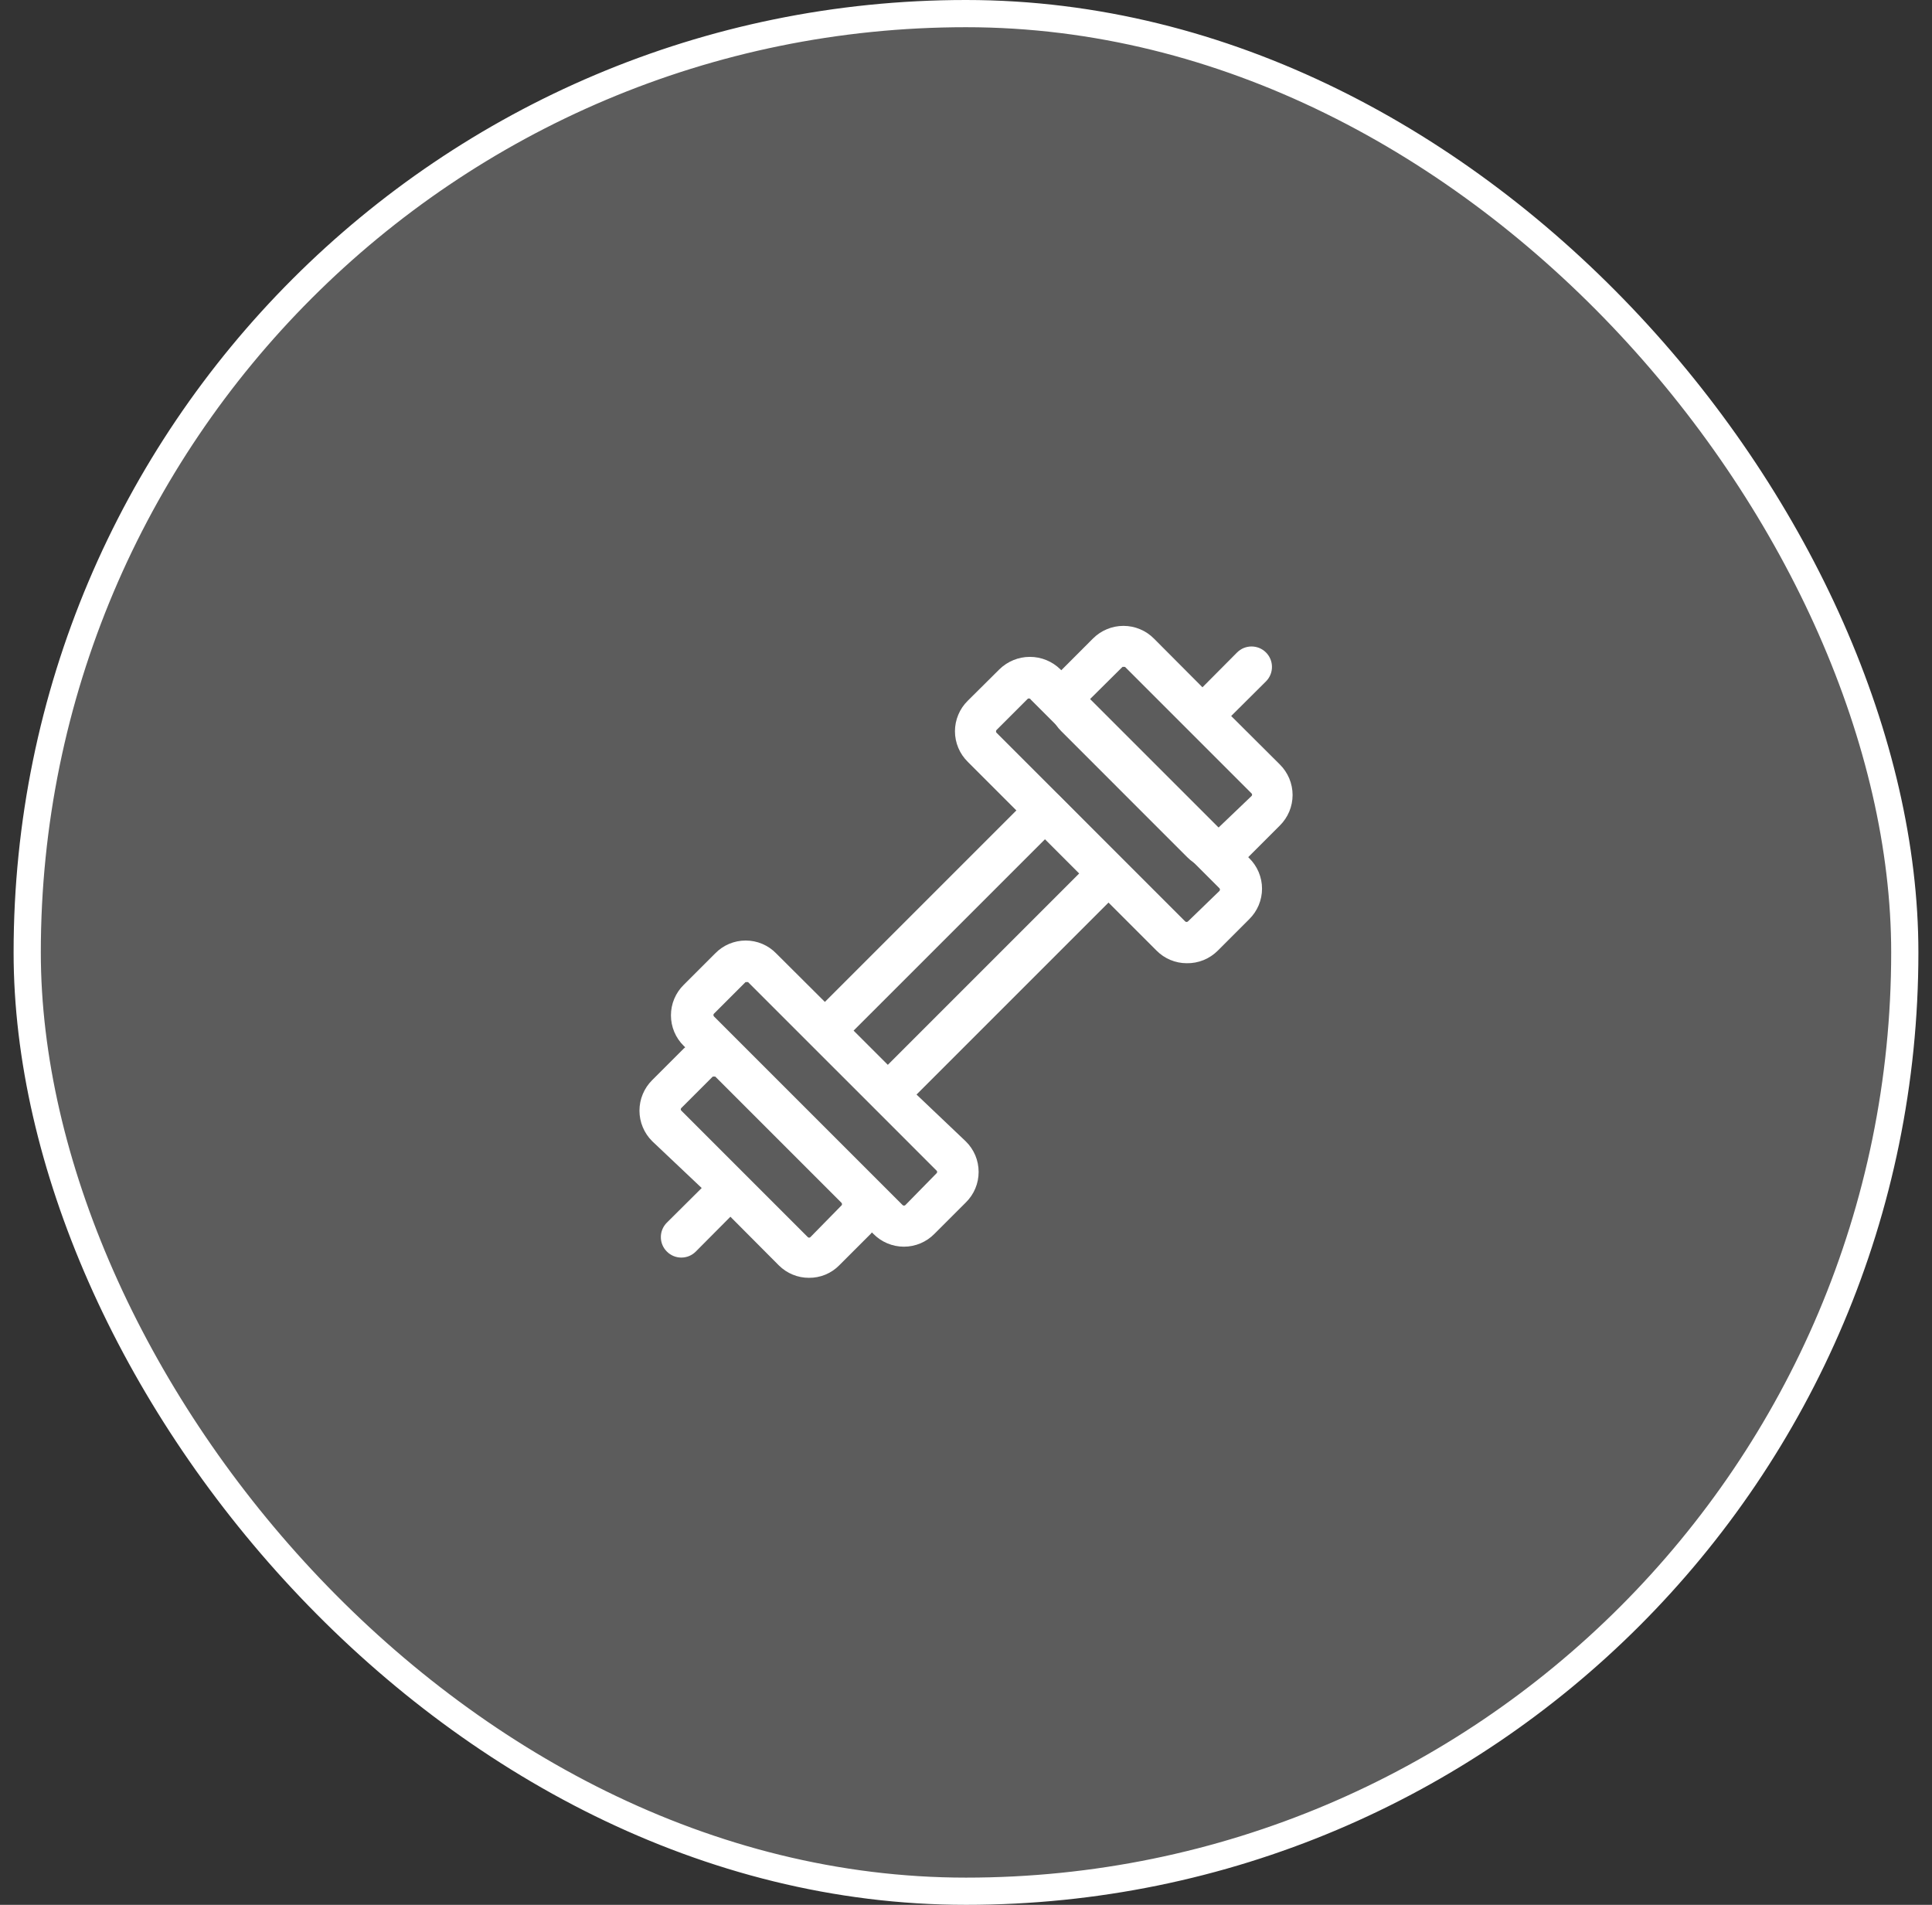
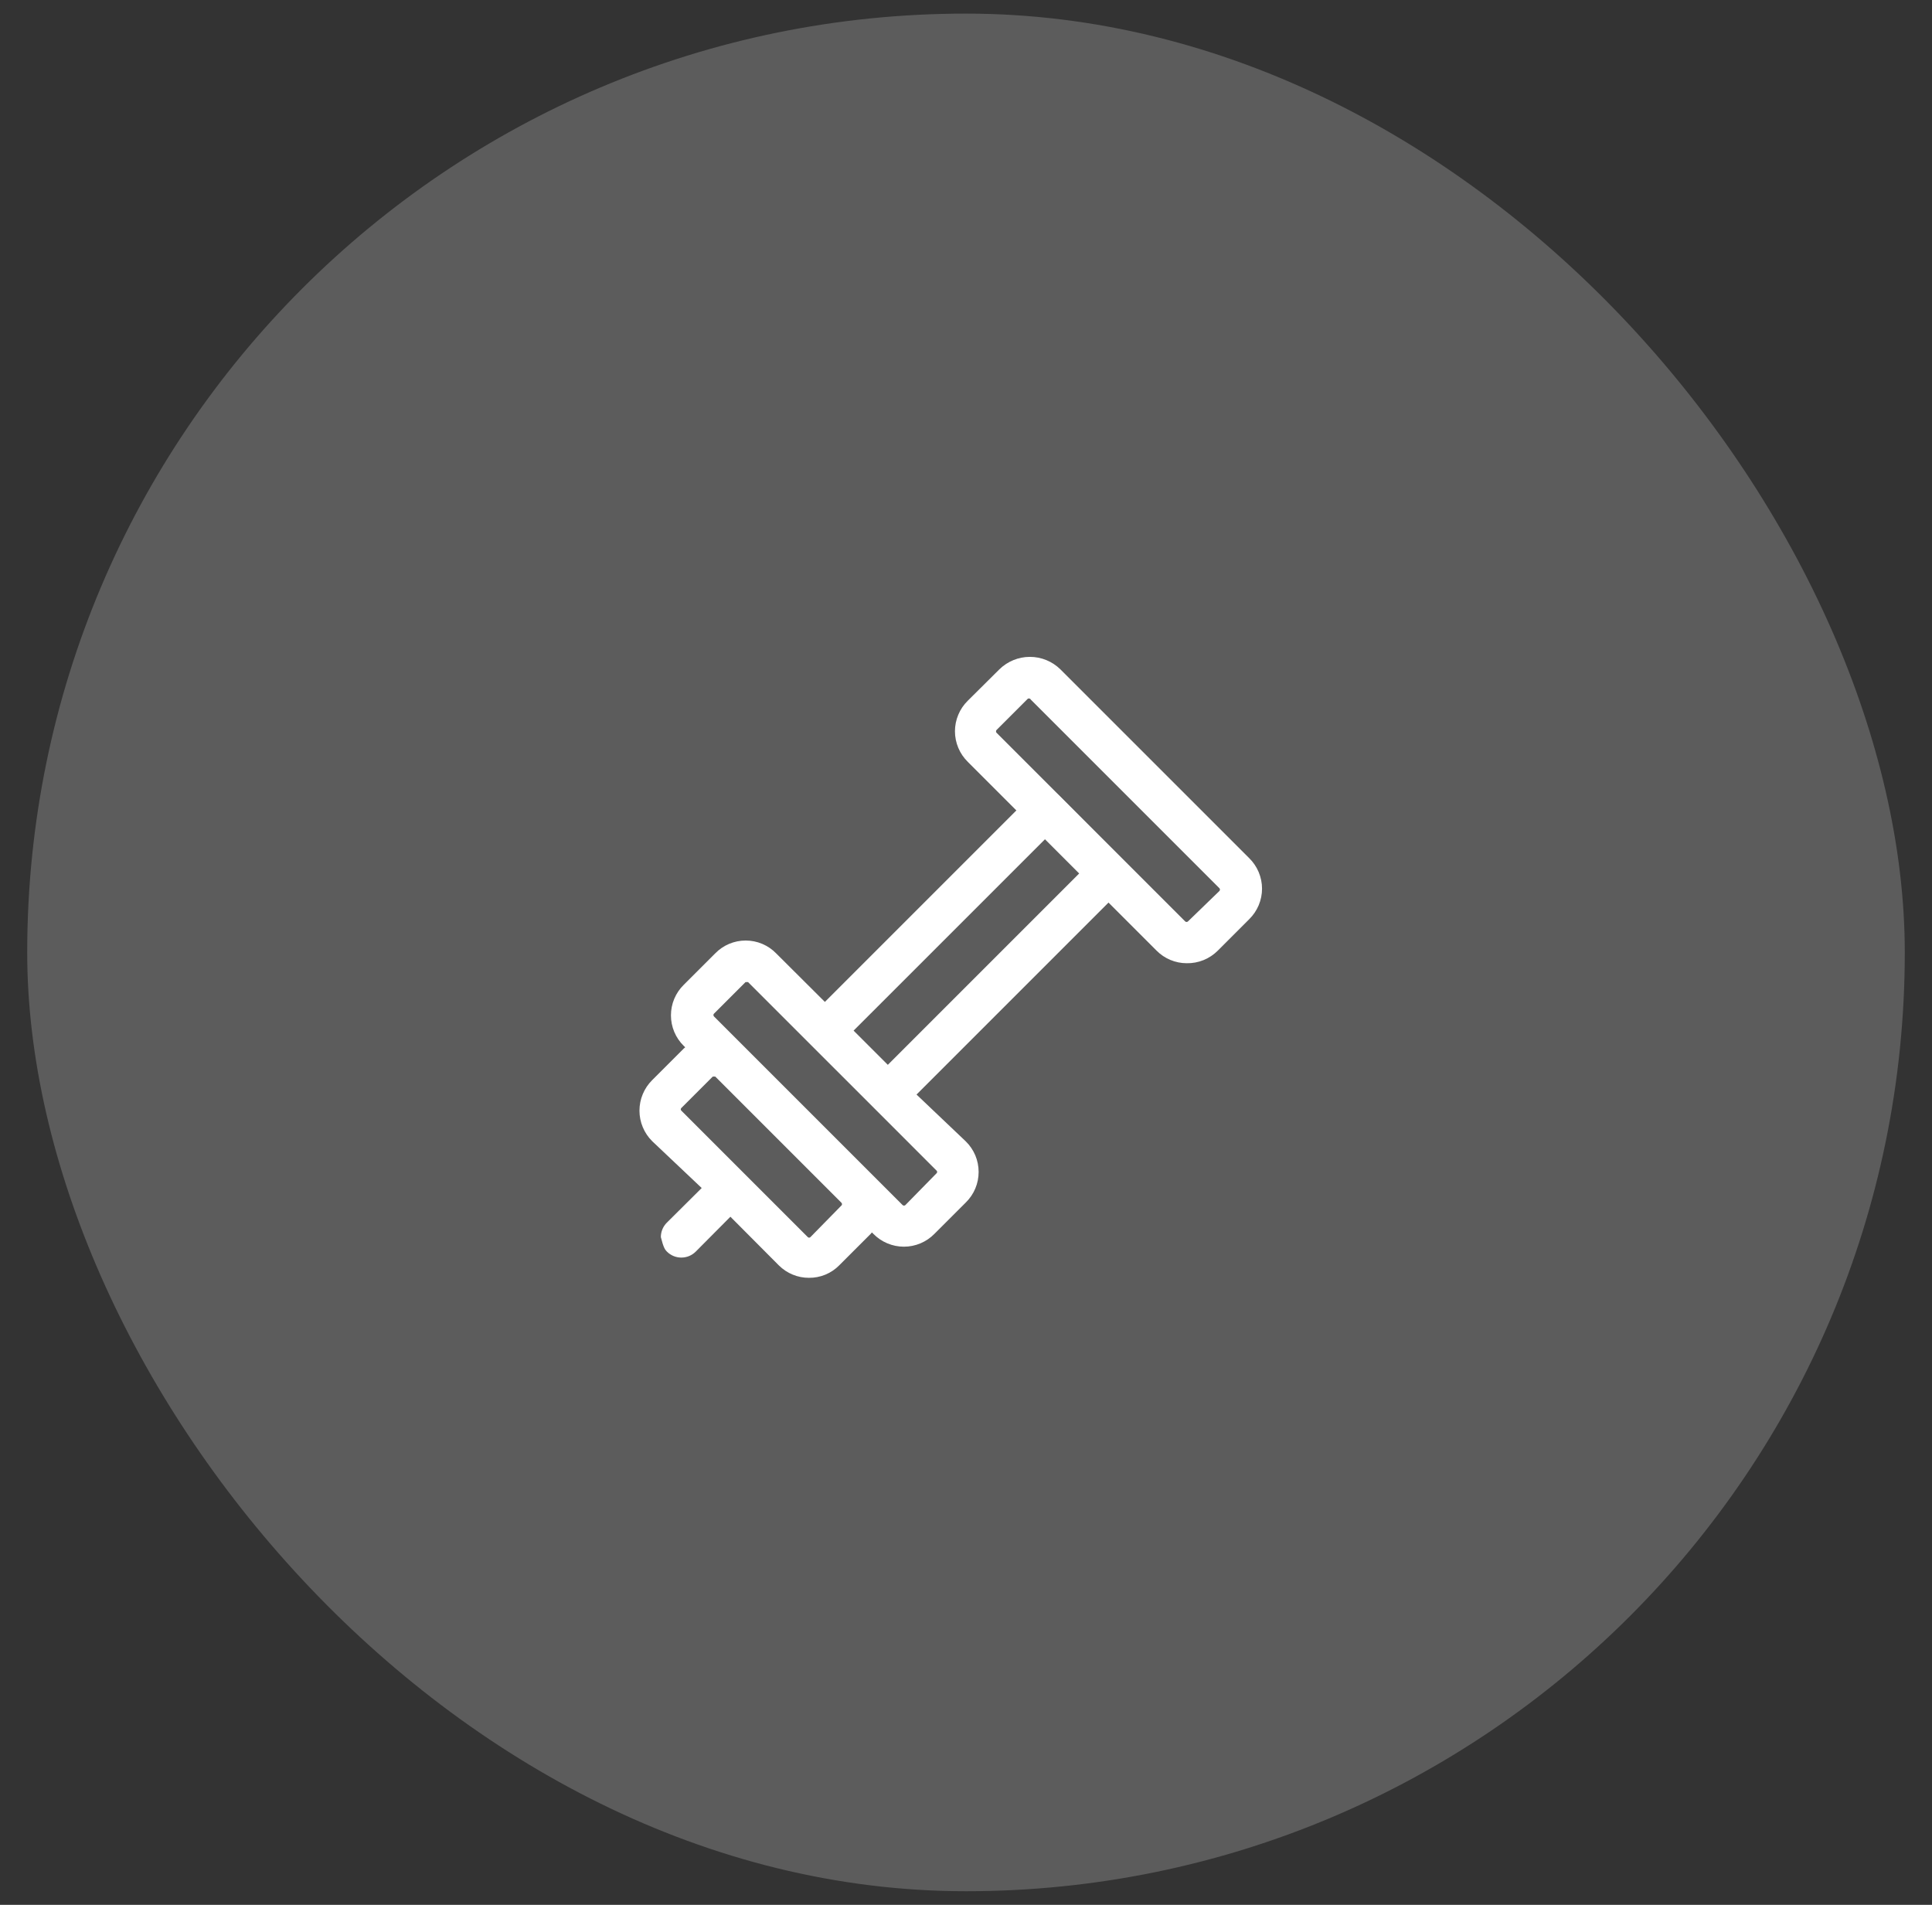
<svg xmlns="http://www.w3.org/2000/svg" width="71" height="70" viewBox="0 0 71 70" fill="none">
  <rect x="0" y="0" width="71" height="70" fill="#333333" stroke="none" />
  <rect x="1" y="0.5" width="69" height="69" rx="34.5" fill="white" fill-opacity="0.2" />
-   <rect x="1" y="0.5" width="69" height="69" rx="34.5" stroke="white" />
  <path d="M43.61 35.397C43.404 35.397 43.2 35.355 43.01 35.276C42.819 35.196 42.647 35.08 42.502 34.933L35.565 27.996C35.416 27.849 35.297 27.675 35.217 27.482C35.136 27.289 35.094 27.082 35.094 26.873C35.094 26.664 35.136 26.457 35.217 26.265C35.297 26.072 35.416 25.897 35.565 25.751L36.725 24.599C37.025 24.304 37.428 24.139 37.848 24.139C38.268 24.139 38.671 24.304 38.97 24.599L45.907 31.535C46.056 31.682 46.175 31.856 46.256 32.049C46.337 32.242 46.379 32.449 46.379 32.658C46.379 32.867 46.337 33.074 46.256 33.267C46.175 33.459 46.056 33.634 45.907 33.78L44.755 34.933C44.605 35.083 44.427 35.202 44.23 35.282C44.033 35.362 43.822 35.401 43.61 35.397ZM37.825 25.669C37.825 25.669 37.788 25.669 37.78 25.669L36.62 26.828C36.609 26.842 36.603 26.859 36.603 26.877C36.603 26.895 36.609 26.912 36.62 26.926L43.557 33.863C43.571 33.874 43.588 33.881 43.606 33.881C43.624 33.881 43.641 33.874 43.655 33.863L44.815 32.74C44.826 32.727 44.833 32.709 44.833 32.691C44.833 32.674 44.826 32.657 44.815 32.643L37.878 25.706C37.873 25.695 37.866 25.686 37.857 25.68C37.848 25.673 37.837 25.669 37.825 25.669Z" fill="white" />
-   <path d="M38.935 29.253C38.795 29.114 38.605 29.035 38.407 29.035C38.21 29.035 38.02 29.114 37.88 29.253L30.314 36.819L28.526 35.038C28.38 34.887 28.206 34.768 28.013 34.686C27.82 34.605 27.613 34.563 27.403 34.563C27.194 34.563 26.987 34.605 26.794 34.686C26.601 34.768 26.427 34.887 26.281 35.038L25.128 36.19C24.979 36.336 24.86 36.511 24.779 36.704C24.698 36.896 24.657 37.103 24.657 37.312C24.657 37.522 24.698 37.728 24.779 37.921C24.86 38.114 24.979 38.289 25.128 38.435L25.181 38.487L25.128 38.532L23.968 39.692C23.82 39.839 23.702 40.014 23.622 40.206C23.541 40.399 23.5 40.606 23.5 40.815C23.5 41.023 23.541 41.23 23.622 41.423C23.702 41.615 23.82 41.79 23.968 41.937L25.787 43.658L24.507 44.93C24.437 45 24.381 45.083 24.343 45.174C24.305 45.265 24.286 45.363 24.286 45.462C24.286 45.56 24.305 45.658 24.343 45.749C24.381 45.841 24.437 45.923 24.507 45.993C24.577 46.063 24.66 46.119 24.751 46.157C24.842 46.195 24.94 46.214 25.039 46.214C25.137 46.214 25.235 46.195 25.326 46.157C25.418 46.119 25.5 46.063 25.57 45.993L26.842 44.713L28.623 46.502C28.769 46.647 28.941 46.762 29.131 46.84C29.321 46.919 29.525 46.959 29.73 46.958C29.936 46.96 30.14 46.92 30.33 46.842C30.521 46.764 30.693 46.648 30.838 46.502L31.998 45.342L32.043 45.289L32.095 45.342C32.242 45.491 32.416 45.61 32.609 45.691C32.802 45.772 33.009 45.814 33.218 45.814C33.427 45.814 33.634 45.772 33.827 45.691C34.019 45.61 34.194 45.491 34.34 45.342L35.493 44.19C35.642 44.043 35.761 43.869 35.842 43.676C35.923 43.483 35.964 43.276 35.964 43.067C35.964 42.858 35.923 42.651 35.842 42.458C35.761 42.266 35.642 42.091 35.493 41.945L33.682 40.223L41.247 32.658C41.387 32.518 41.465 32.328 41.465 32.13C41.465 31.933 41.387 31.743 41.247 31.603L38.935 29.253ZM30.935 44.287L29.783 45.462C29.777 45.468 29.769 45.473 29.761 45.477C29.752 45.481 29.743 45.482 29.734 45.482C29.725 45.482 29.716 45.481 29.708 45.477C29.7 45.473 29.692 45.468 29.686 45.462L25.039 40.815C25.032 40.808 25.027 40.801 25.023 40.792C25.02 40.784 25.018 40.775 25.018 40.766C25.018 40.757 25.02 40.748 25.023 40.739C25.027 40.731 25.032 40.724 25.039 40.717L26.191 39.565C26.199 39.561 26.208 39.56 26.217 39.56C26.226 39.56 26.235 39.561 26.243 39.565C26.25 39.562 26.258 39.56 26.266 39.56C26.274 39.56 26.281 39.562 26.288 39.565L30.913 44.19C30.927 44.201 30.936 44.217 30.941 44.234C30.945 44.252 30.943 44.27 30.935 44.287ZM34.407 43.127L33.27 44.287C33.257 44.298 33.239 44.305 33.221 44.305C33.204 44.305 33.186 44.298 33.173 44.287L26.236 37.35C26.224 37.336 26.218 37.319 26.218 37.301C26.218 37.283 26.224 37.266 26.236 37.253L27.396 36.093C27.403 36.089 27.41 36.088 27.418 36.088C27.426 36.088 27.434 36.089 27.441 36.093C27.449 36.089 27.458 36.087 27.467 36.087C27.476 36.087 27.485 36.089 27.493 36.093L29.805 38.405L32.118 40.717L34.43 43.03C34.439 43.046 34.441 43.065 34.437 43.083C34.433 43.1 34.423 43.116 34.407 43.127ZM32.627 39.131L31.369 37.874L38.404 30.84L39.661 32.097L32.627 39.131Z" fill="white" />
-   <path d="M47.033 28.093L45.245 26.312L46.524 25.04C46.594 24.97 46.649 24.887 46.687 24.796C46.725 24.705 46.744 24.607 46.744 24.509C46.744 24.41 46.725 24.312 46.687 24.221C46.649 24.13 46.594 24.047 46.524 23.977C46.455 23.908 46.372 23.852 46.281 23.814C46.189 23.777 46.092 23.757 45.993 23.757C45.894 23.757 45.797 23.777 45.705 23.814C45.614 23.852 45.531 23.908 45.462 23.977L44.19 25.257L42.408 23.468C42.262 23.32 42.087 23.202 41.894 23.122C41.702 23.041 41.495 23 41.286 23C41.077 23 40.87 23.041 40.678 23.122C40.485 23.202 40.31 23.32 40.163 23.468L39.004 24.628C38.855 24.775 38.737 24.95 38.657 25.143C38.577 25.335 38.535 25.542 38.535 25.751C38.535 25.96 38.577 26.166 38.657 26.359C38.737 26.552 38.855 26.727 39.004 26.873L43.628 31.498C43.775 31.647 43.949 31.766 44.142 31.847C44.335 31.928 44.542 31.97 44.751 31.97C44.96 31.97 45.167 31.928 45.359 31.847C45.552 31.766 45.727 31.647 45.873 31.498L47.033 30.338C47.181 30.191 47.299 30.016 47.38 29.824C47.46 29.631 47.502 29.424 47.502 29.216C47.502 29.007 47.46 28.8 47.38 28.607C47.299 28.415 47.181 28.24 47.033 28.093ZM44.788 30.405C44.774 30.416 44.757 30.421 44.739 30.421C44.722 30.421 44.705 30.416 44.691 30.405L40.066 25.781C40.056 25.767 40.05 25.75 40.05 25.732C40.05 25.715 40.056 25.698 40.066 25.683L41.249 24.509C41.257 24.505 41.266 24.503 41.275 24.503C41.284 24.503 41.293 24.505 41.301 24.509C41.308 24.505 41.316 24.504 41.323 24.504C41.331 24.504 41.339 24.505 41.346 24.509L45.993 29.156C45.999 29.162 46.005 29.17 46.008 29.178C46.012 29.186 46.014 29.195 46.014 29.204C46.014 29.213 46.012 29.222 46.008 29.231C46.005 29.239 45.999 29.247 45.993 29.253L44.788 30.405Z" fill="white" />
+   <path d="M38.935 29.253C38.795 29.114 38.605 29.035 38.407 29.035C38.21 29.035 38.02 29.114 37.88 29.253L30.314 36.819L28.526 35.038C28.38 34.887 28.206 34.768 28.013 34.686C27.82 34.605 27.613 34.563 27.403 34.563C27.194 34.563 26.987 34.605 26.794 34.686C26.601 34.768 26.427 34.887 26.281 35.038L25.128 36.19C24.979 36.336 24.86 36.511 24.779 36.704C24.698 36.896 24.657 37.103 24.657 37.312C24.657 37.522 24.698 37.728 24.779 37.921C24.86 38.114 24.979 38.289 25.128 38.435L25.181 38.487L25.128 38.532L23.968 39.692C23.82 39.839 23.702 40.014 23.622 40.206C23.541 40.399 23.5 40.606 23.5 40.815C23.5 41.023 23.541 41.23 23.622 41.423C23.702 41.615 23.82 41.79 23.968 41.937L25.787 43.658L24.507 44.93C24.437 45 24.381 45.083 24.343 45.174C24.305 45.265 24.286 45.363 24.286 45.462C24.381 45.841 24.437 45.923 24.507 45.993C24.577 46.063 24.66 46.119 24.751 46.157C24.842 46.195 24.94 46.214 25.039 46.214C25.137 46.214 25.235 46.195 25.326 46.157C25.418 46.119 25.5 46.063 25.57 45.993L26.842 44.713L28.623 46.502C28.769 46.647 28.941 46.762 29.131 46.84C29.321 46.919 29.525 46.959 29.73 46.958C29.936 46.96 30.14 46.92 30.33 46.842C30.521 46.764 30.693 46.648 30.838 46.502L31.998 45.342L32.043 45.289L32.095 45.342C32.242 45.491 32.416 45.61 32.609 45.691C32.802 45.772 33.009 45.814 33.218 45.814C33.427 45.814 33.634 45.772 33.827 45.691C34.019 45.61 34.194 45.491 34.34 45.342L35.493 44.19C35.642 44.043 35.761 43.869 35.842 43.676C35.923 43.483 35.964 43.276 35.964 43.067C35.964 42.858 35.923 42.651 35.842 42.458C35.761 42.266 35.642 42.091 35.493 41.945L33.682 40.223L41.247 32.658C41.387 32.518 41.465 32.328 41.465 32.13C41.465 31.933 41.387 31.743 41.247 31.603L38.935 29.253ZM30.935 44.287L29.783 45.462C29.777 45.468 29.769 45.473 29.761 45.477C29.752 45.481 29.743 45.482 29.734 45.482C29.725 45.482 29.716 45.481 29.708 45.477C29.7 45.473 29.692 45.468 29.686 45.462L25.039 40.815C25.032 40.808 25.027 40.801 25.023 40.792C25.02 40.784 25.018 40.775 25.018 40.766C25.018 40.757 25.02 40.748 25.023 40.739C25.027 40.731 25.032 40.724 25.039 40.717L26.191 39.565C26.199 39.561 26.208 39.56 26.217 39.56C26.226 39.56 26.235 39.561 26.243 39.565C26.25 39.562 26.258 39.56 26.266 39.56C26.274 39.56 26.281 39.562 26.288 39.565L30.913 44.19C30.927 44.201 30.936 44.217 30.941 44.234C30.945 44.252 30.943 44.27 30.935 44.287ZM34.407 43.127L33.27 44.287C33.257 44.298 33.239 44.305 33.221 44.305C33.204 44.305 33.186 44.298 33.173 44.287L26.236 37.35C26.224 37.336 26.218 37.319 26.218 37.301C26.218 37.283 26.224 37.266 26.236 37.253L27.396 36.093C27.403 36.089 27.41 36.088 27.418 36.088C27.426 36.088 27.434 36.089 27.441 36.093C27.449 36.089 27.458 36.087 27.467 36.087C27.476 36.087 27.485 36.089 27.493 36.093L29.805 38.405L32.118 40.717L34.43 43.03C34.439 43.046 34.441 43.065 34.437 43.083C34.433 43.1 34.423 43.116 34.407 43.127ZM32.627 39.131L31.369 37.874L38.404 30.84L39.661 32.097L32.627 39.131Z" fill="white" />
</svg>